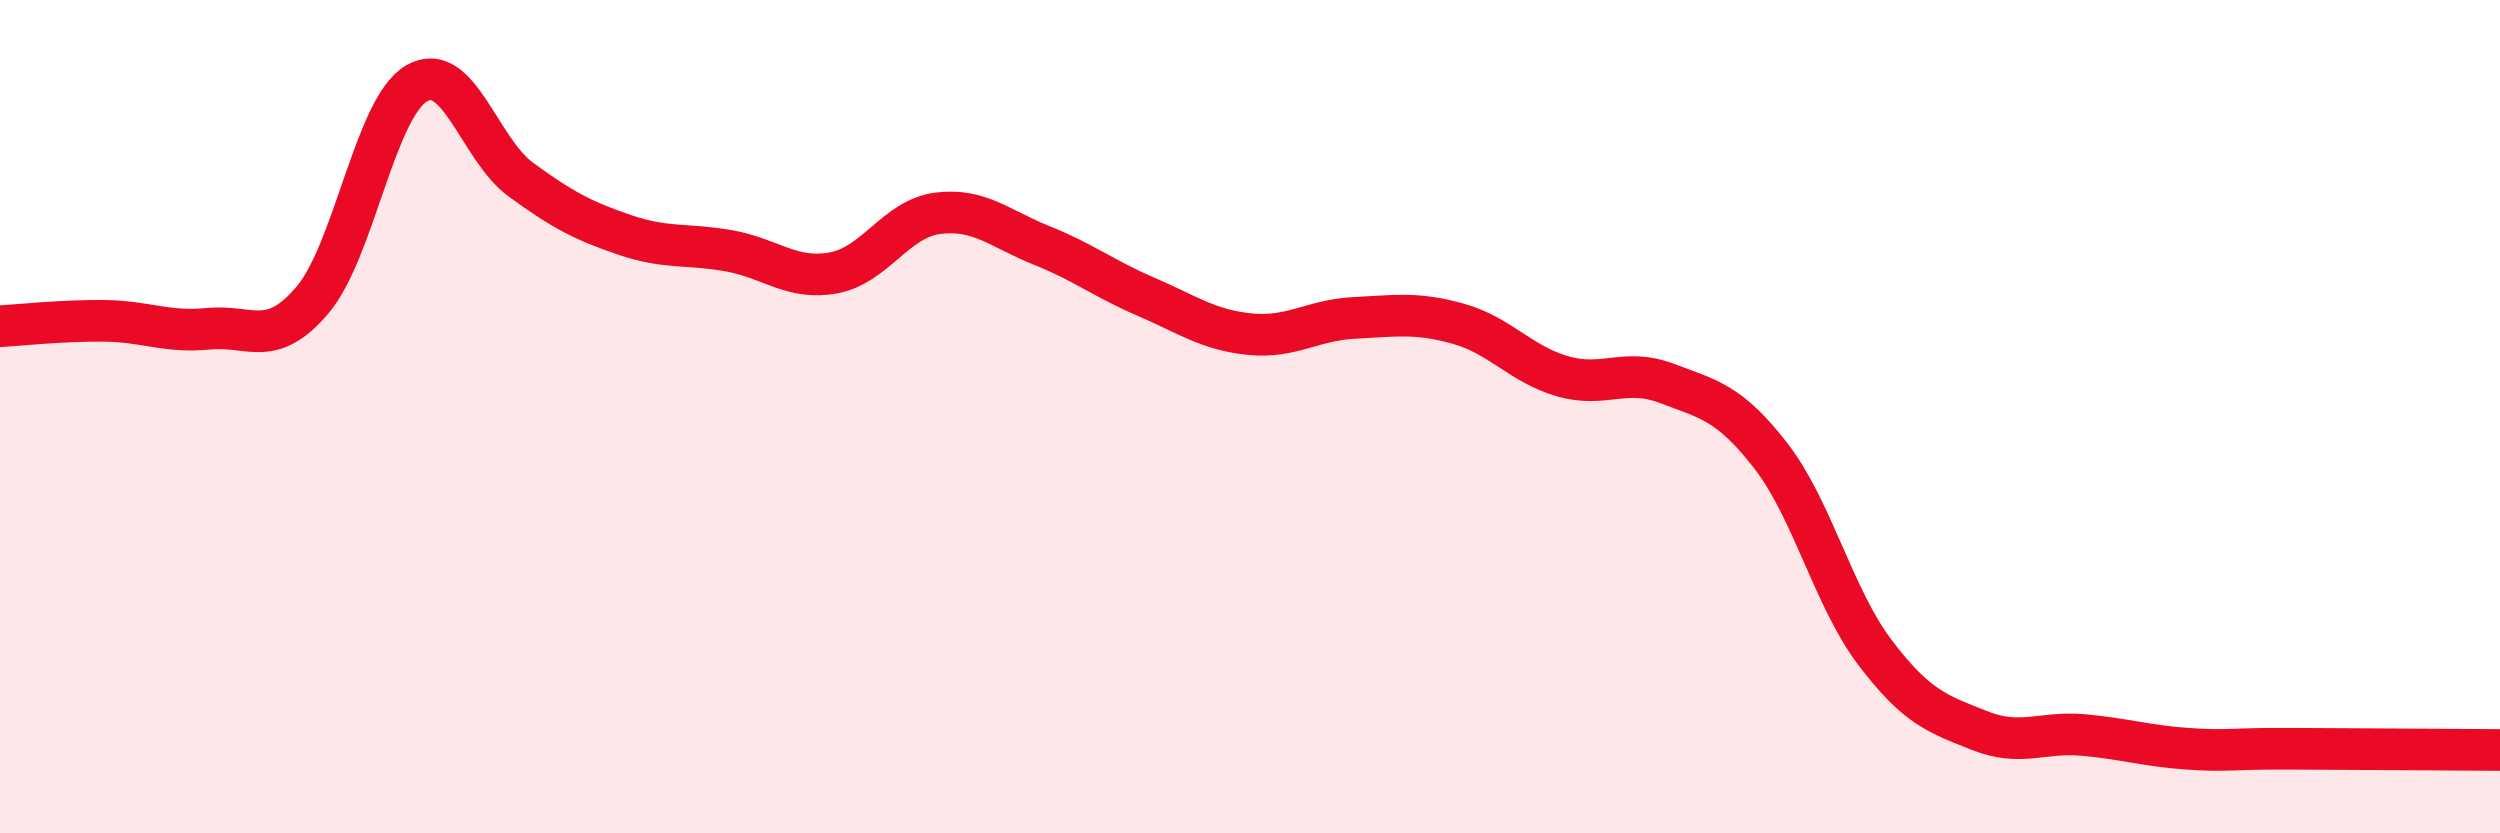
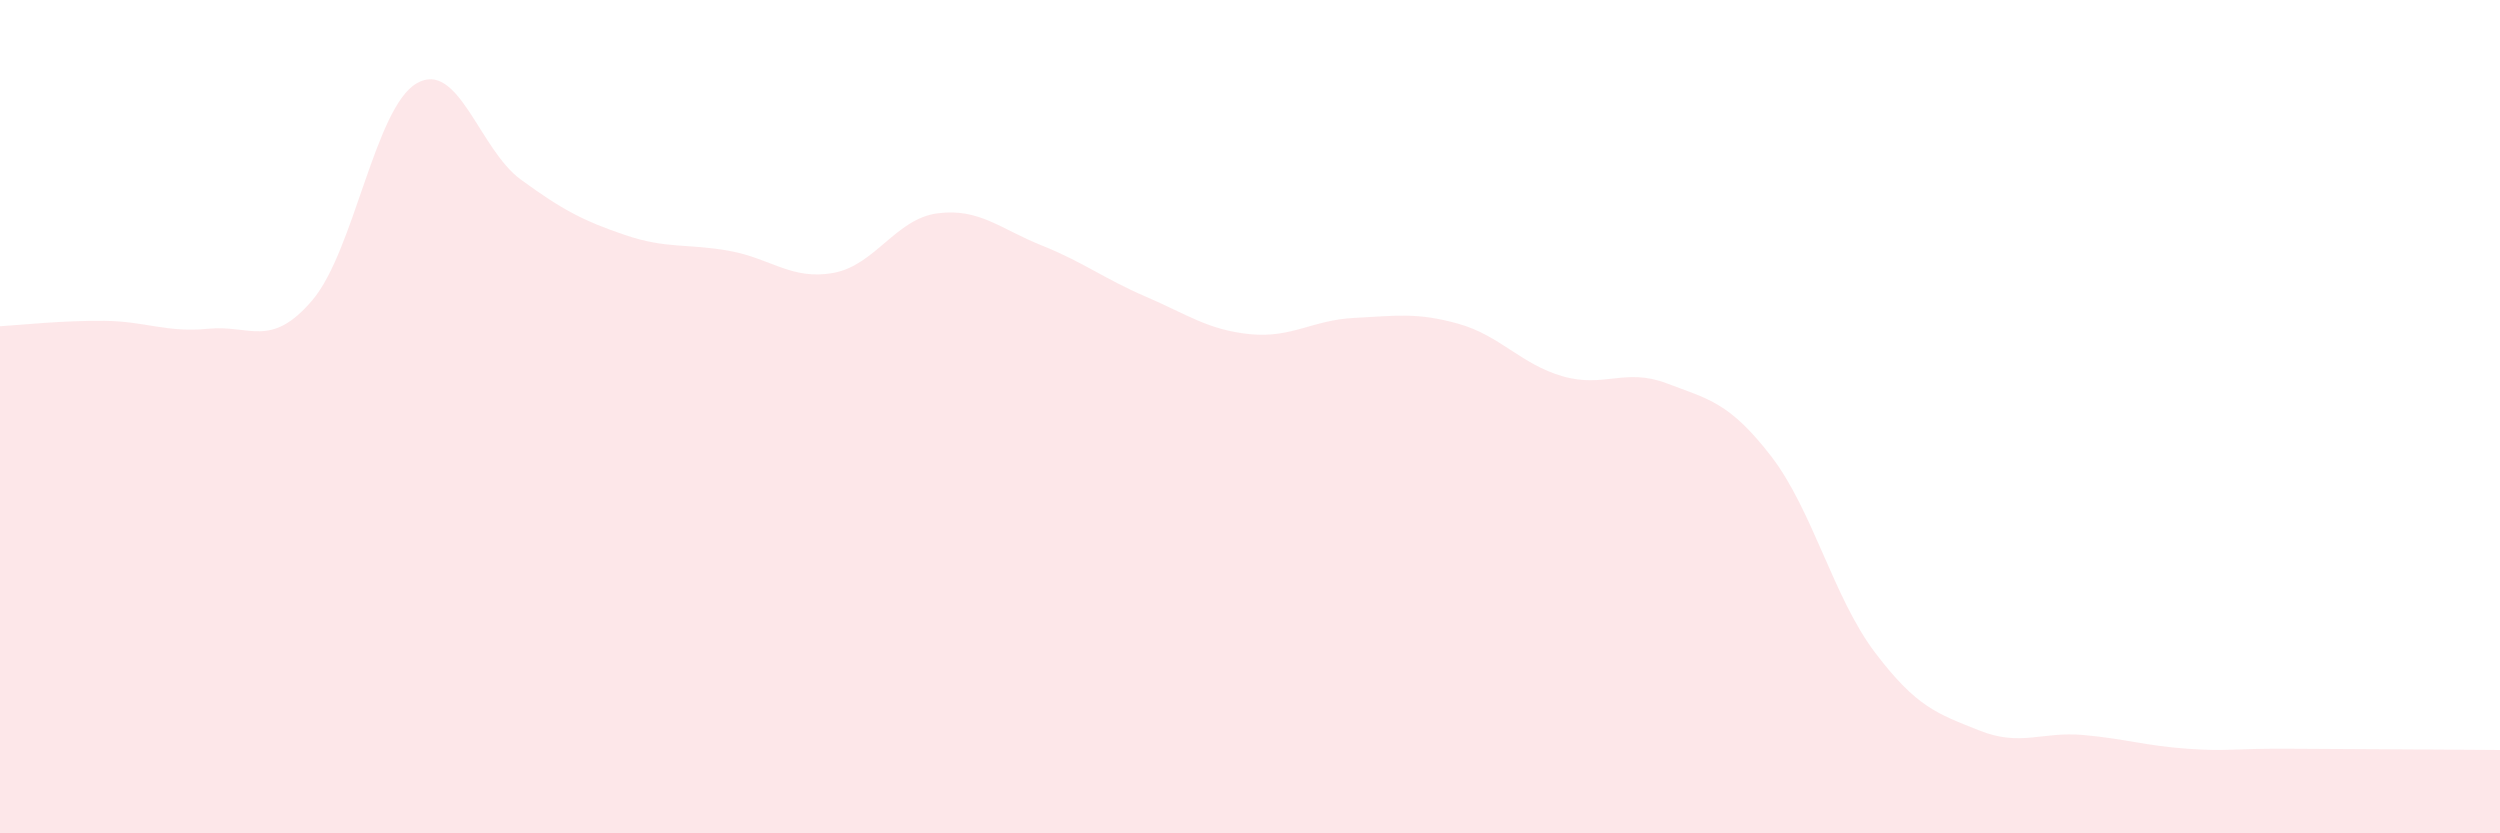
<svg xmlns="http://www.w3.org/2000/svg" width="60" height="20" viewBox="0 0 60 20">
  <path d="M 0,7.83 C 0.5,7.8 1.5,7.69 2.5,7.7 C 3.5,7.71 4,7.99 5,7.89 C 6,7.79 6.5,8.38 7.5,7.2 C 8.5,6.02 9,2.58 10,2 C 11,1.42 11.5,3.58 12.5,4.31 C 13.5,5.04 14,5.3 15,5.64 C 16,5.98 16.5,5.84 17.5,6.02 C 18.5,6.2 19,6.73 20,6.55 C 21,6.37 21.5,5.25 22.5,5.12 C 23.5,4.99 24,5.49 25,5.89 C 26,6.29 26.5,6.69 27.5,7.12 C 28.5,7.55 29,7.92 30,8.02 C 31,8.12 31.5,7.68 32.5,7.63 C 33.5,7.58 34,7.49 35,7.77 C 36,8.05 36.5,8.74 37.5,9.03 C 38.5,9.32 39,8.82 40,9.2 C 41,9.58 41.5,9.65 42.5,10.94 C 43.5,12.23 44,14.34 45,15.66 C 46,16.98 46.5,17.13 47.5,17.53 C 48.5,17.93 49,17.55 50,17.64 C 51,17.73 51.5,17.9 52.5,17.97 C 53.5,18.04 53.5,17.96 55,17.97 C 56.5,17.98 59,17.99 60,18L60 20L0 20Z" fill="#EB0A25" opacity="0.1" stroke-linecap="round" stroke-linejoin="round" />
-   <path d="M 0,7.83 C 0.5,7.8 1.5,7.69 2.5,7.7 C 3.5,7.71 4,7.99 5,7.89 C 6,7.79 6.5,8.38 7.5,7.2 C 8.5,6.02 9,2.58 10,2 C 11,1.42 11.5,3.58 12.5,4.31 C 13.5,5.04 14,5.3 15,5.64 C 16,5.98 16.5,5.84 17.5,6.02 C 18.5,6.2 19,6.73 20,6.55 C 21,6.37 21.5,5.25 22.5,5.12 C 23.5,4.99 24,5.49 25,5.89 C 26,6.29 26.5,6.69 27.5,7.12 C 28.5,7.55 29,7.92 30,8.02 C 31,8.12 31.5,7.68 32.5,7.63 C 33.5,7.58 34,7.49 35,7.77 C 36,8.05 36.5,8.74 37.5,9.03 C 38.5,9.32 39,8.82 40,9.2 C 41,9.58 41.5,9.65 42.5,10.94 C 43.5,12.23 44,14.34 45,15.66 C 46,16.98 46.5,17.13 47.5,17.53 C 48.5,17.93 49,17.55 50,17.64 C 51,17.73 51.5,17.9 52.5,17.97 C 53.5,18.04 53.5,17.96 55,17.97 C 56.5,17.98 59,17.99 60,18" stroke="#EB0A25" stroke-width="1" fill="none" stroke-linecap="round" stroke-linejoin="round" />
</svg>